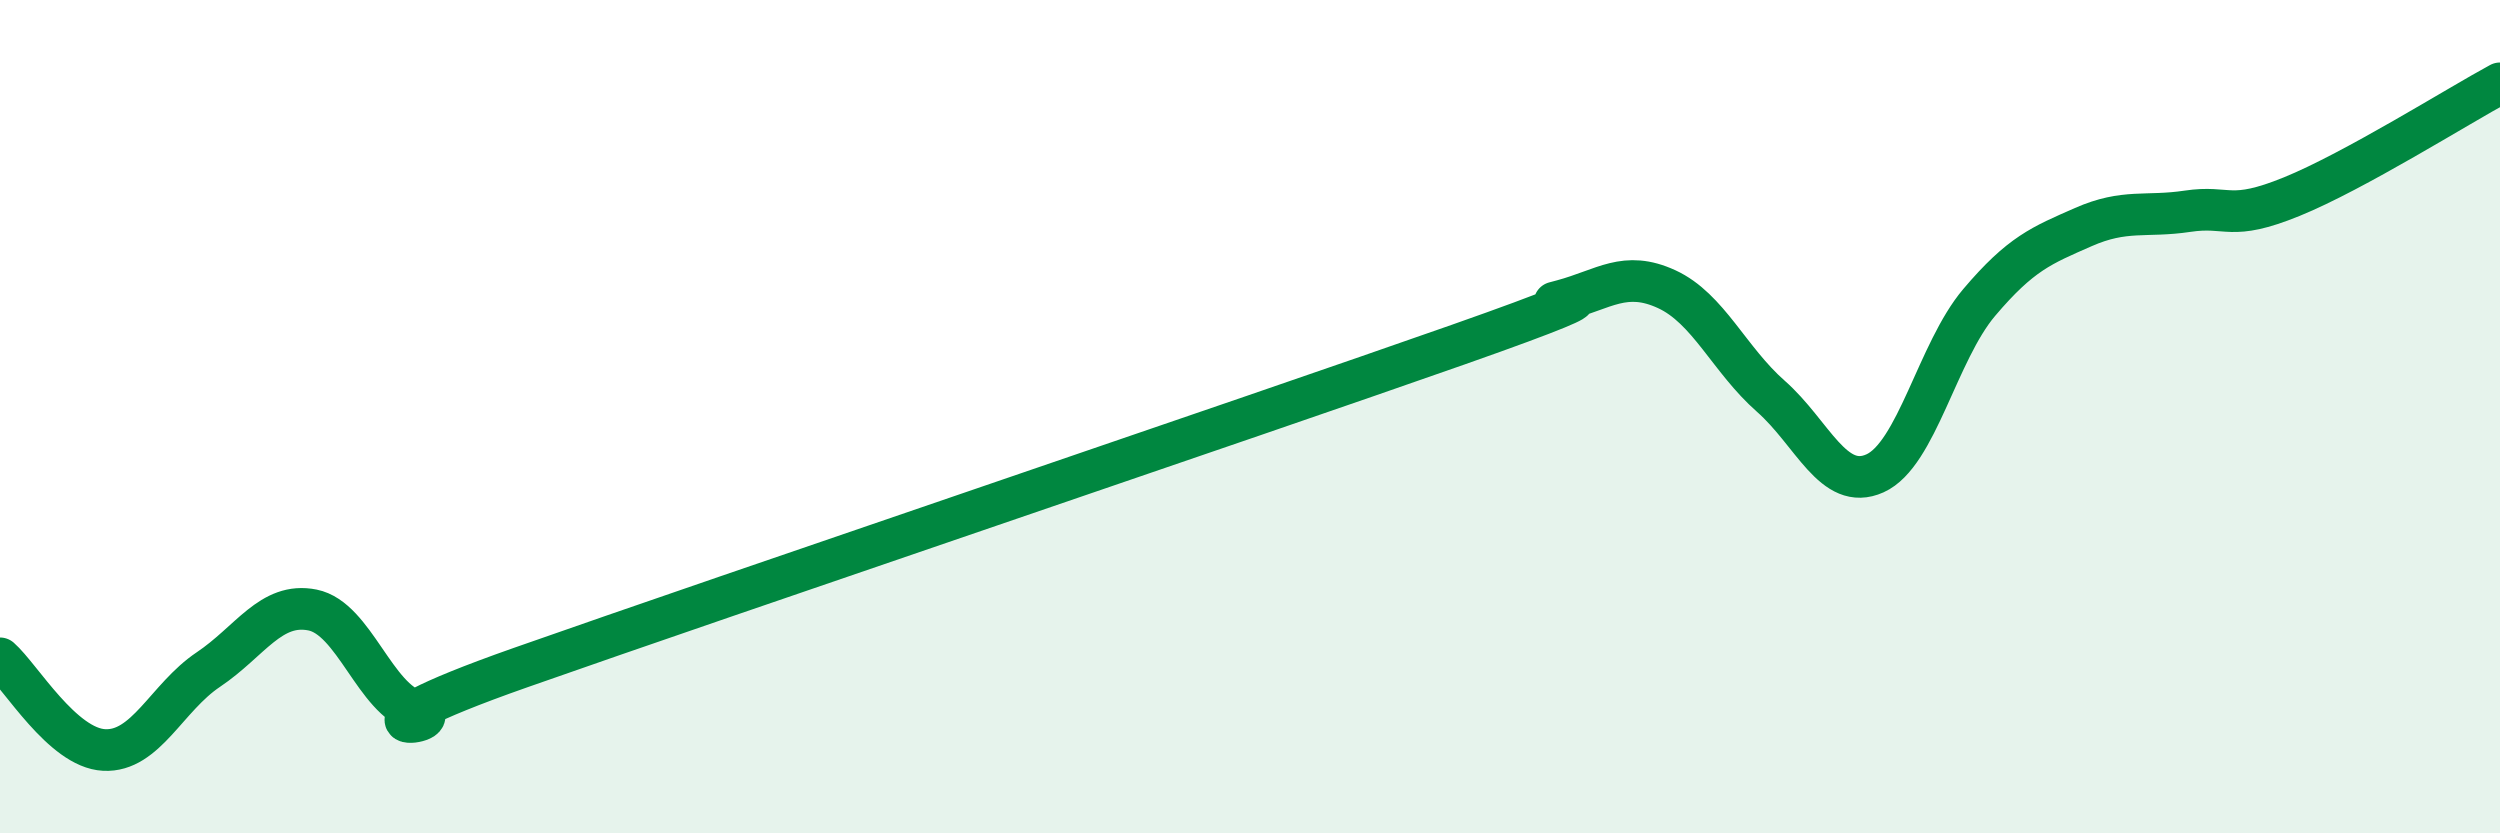
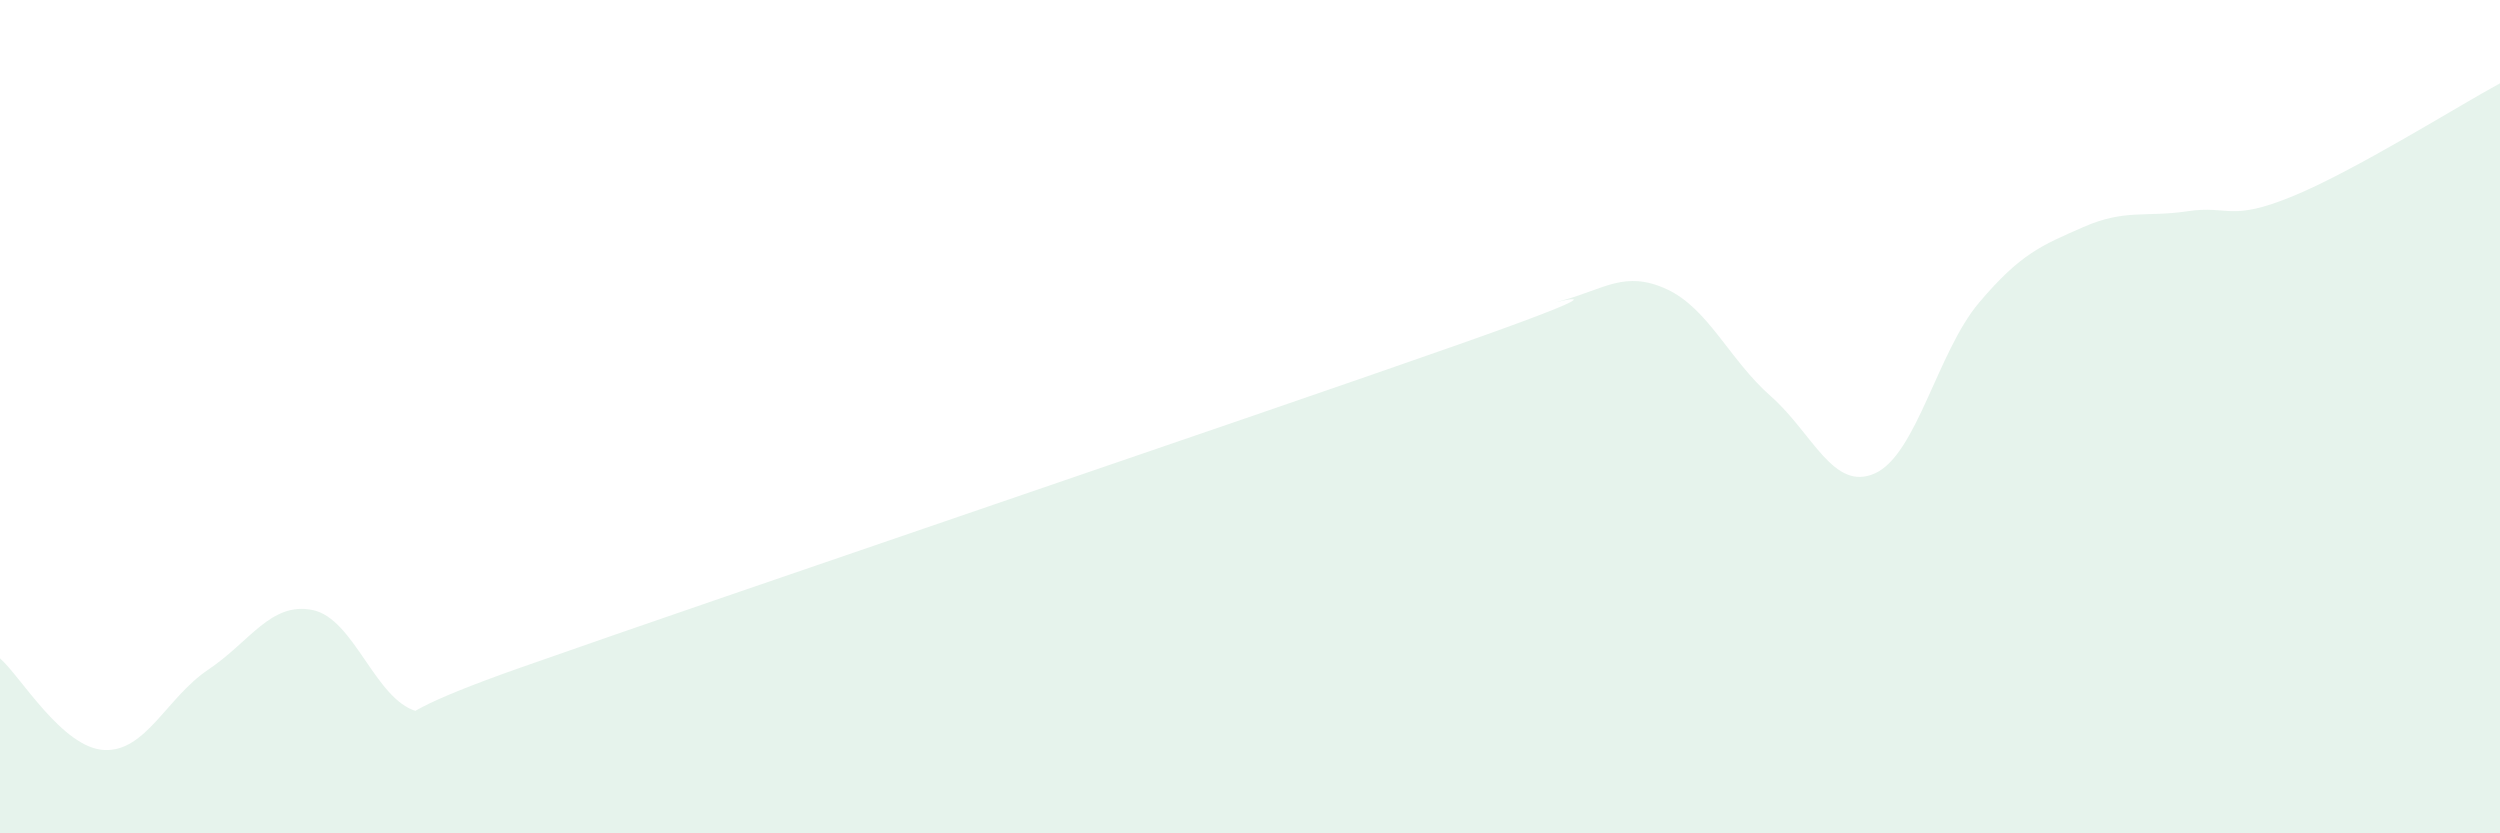
<svg xmlns="http://www.w3.org/2000/svg" width="60" height="20" viewBox="0 0 60 20">
  <path d="M 0,15.8 C 0.5,16.24 1.5,17.95 2.5,18 C 3.5,18.05 4,16.74 5,16.07 C 6,15.4 6.5,14.44 7.5,14.64 C 8.5,14.84 9,16.79 10,17.07 C 11,17.35 7.5,17.78 12.5,16.02 C 17.5,14.26 30,10.03 35,8.27 C 40,6.51 36.5,7.48 37.5,7.21 C 38.5,6.94 39,6.48 40,6.94 C 41,7.4 41.5,8.63 42.5,9.51 C 43.5,10.39 44,11.81 45,11.36 C 46,10.91 46.5,8.44 47.5,7.26 C 48.5,6.08 49,5.89 50,5.45 C 51,5.01 51.5,5.22 52.5,5.07 C 53.5,4.92 53.5,5.33 55,4.72 C 56.5,4.11 59,2.54 60,2L60 20L0 20Z" fill="#008740" opacity="0.1" stroke-linecap="round" stroke-linejoin="round" />
-   <path d="M 0,15.8 C 0.5,16.24 1.5,17.95 2.5,18 C 3.5,18.05 4,16.74 5,16.07 C 6,15.4 6.5,14.44 7.5,14.64 C 8.5,14.84 9,16.79 10,17.07 C 11,17.35 7.5,17.78 12.5,16.02 C 17.5,14.26 30,10.03 35,8.27 C 40,6.51 36.5,7.48 37.5,7.21 C 38.5,6.94 39,6.48 40,6.94 C 41,7.4 41.5,8.63 42.5,9.51 C 43.5,10.39 44,11.81 45,11.36 C 46,10.91 46.5,8.44 47.5,7.26 C 48.5,6.08 49,5.89 50,5.45 C 51,5.01 51.5,5.22 52.5,5.07 C 53.5,4.92 53.5,5.33 55,4.72 C 56.5,4.11 59,2.54 60,2" stroke="#008740" stroke-width="1" fill="none" stroke-linecap="round" stroke-linejoin="round" />
</svg>